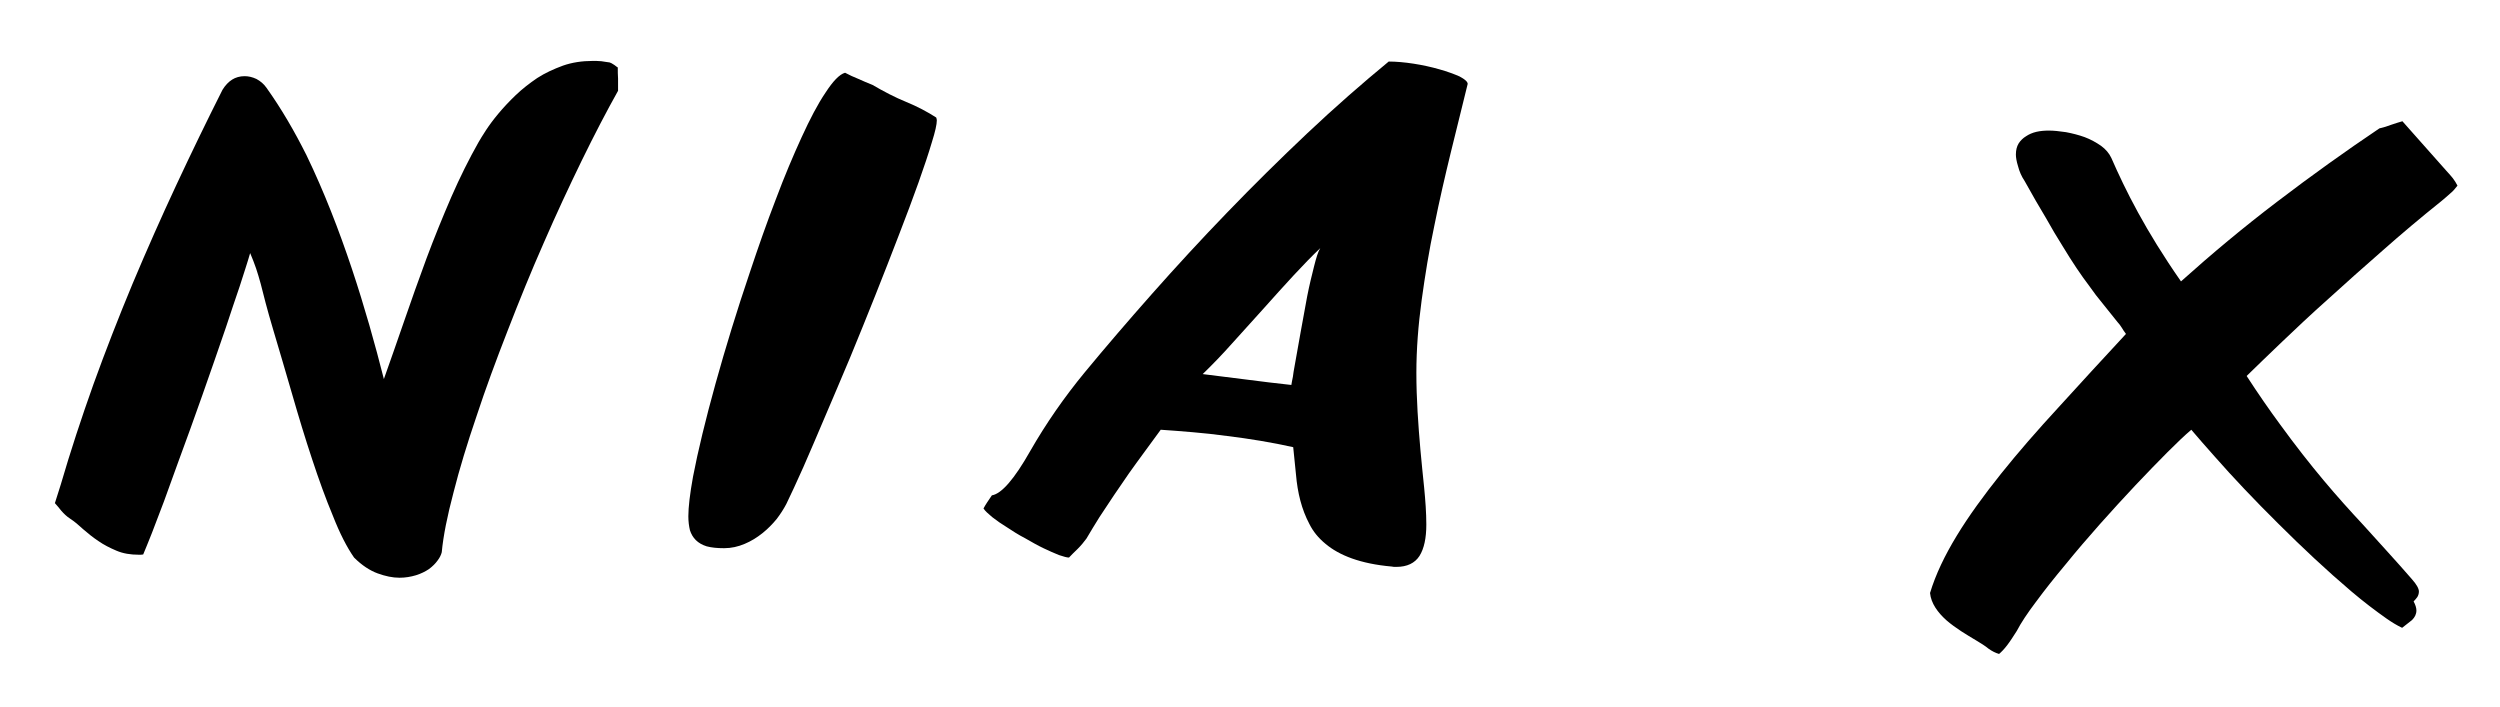
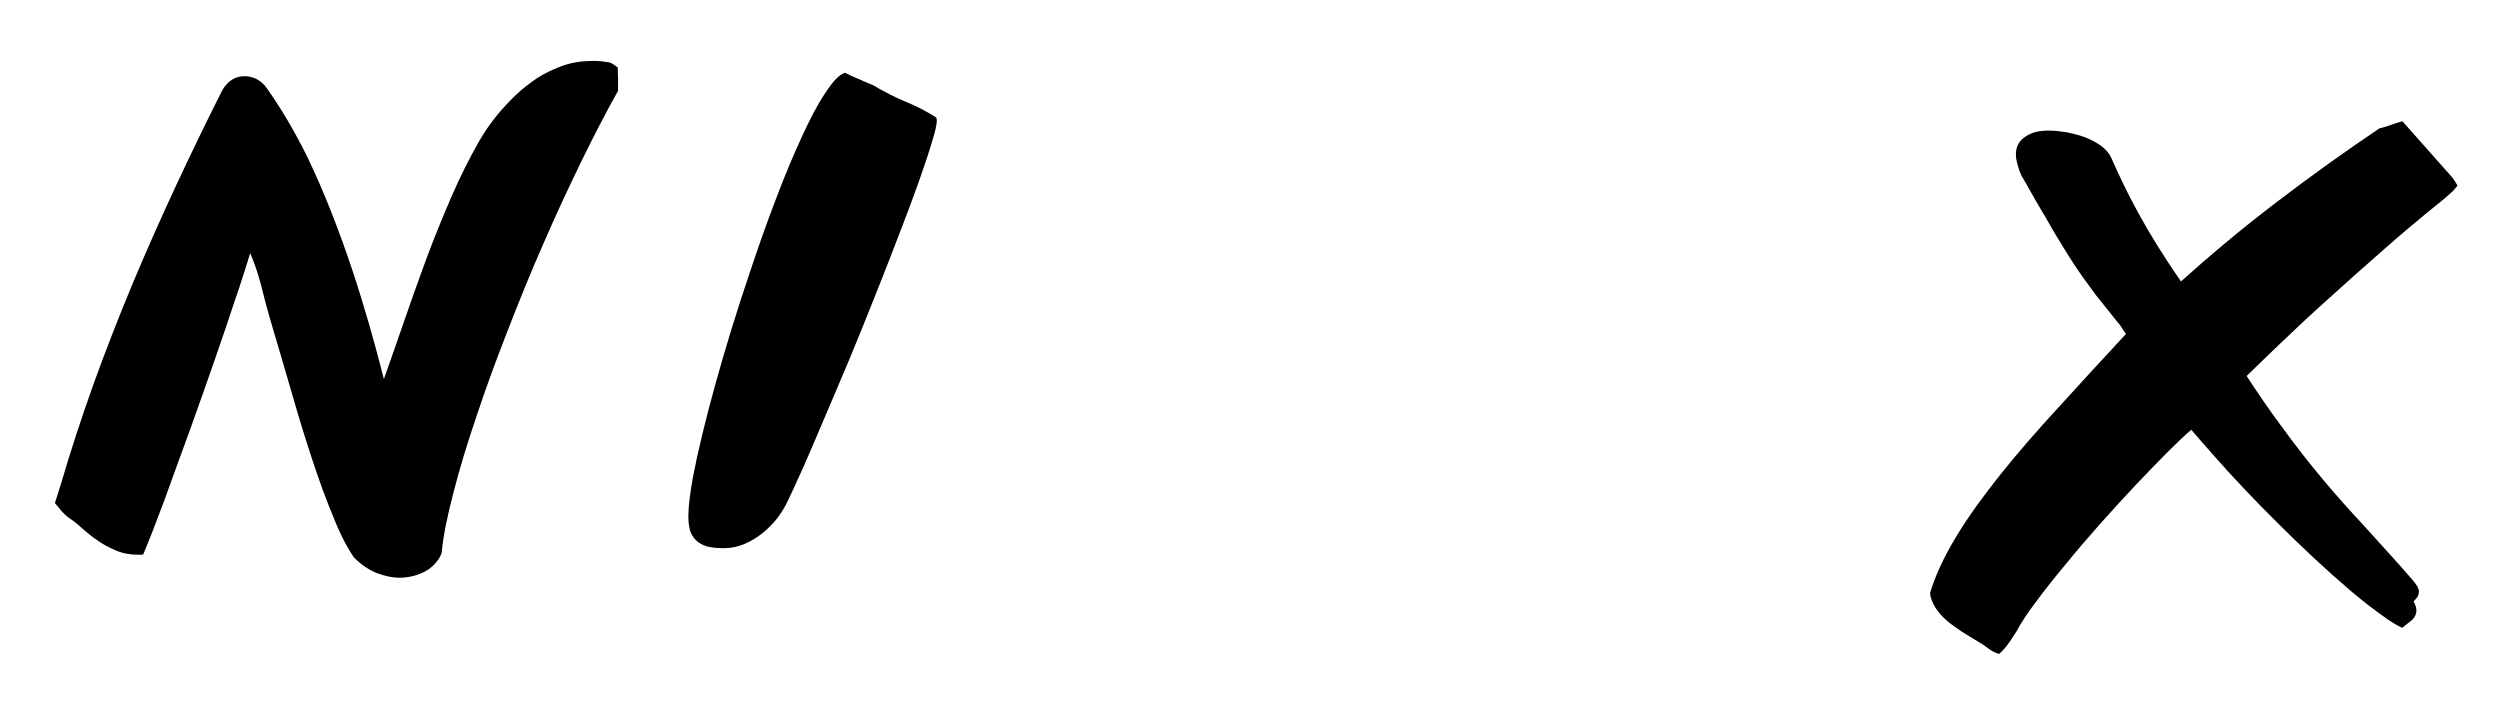
<svg xmlns="http://www.w3.org/2000/svg" width="205" height="58" preserveAspectRatio="xMidYMid meet">
  <defs>
    <g id="svg_1" />
  </defs>
  <g class="layer">
    <title>Layer 1</title>
    <g fill="#000000" id="svg_6">
      <g id="svg_7" transform="translate(66.83, 198.75)">
        <g id="svg_8" />
      </g>
    </g>
    <g fill="#000000" id="svg_21">
      <g id="svg_22" transform="translate(223.092, 198.75)">
        <g id="svg_23" />
      </g>
    </g>
    <g id="svg_35">
      <g fill="#000000" id="svg_9">
        <g id="svg_10" transform="translate(96.841 198.75)">
          <g id="svg_11">
            <path d="m-77.805,-192.223c-0.281,0.176 -0.562,0.457 -0.793,0.84c-1.273,2.523 -2.523,5.102 -3.773,7.777c-1.25,2.676 -2.445,5.379 -3.594,8.109c-1.148,2.754 -2.219,5.508 -3.215,8.262c-0.992,2.781 -1.887,5.508 -2.676,8.211l-0.484,1.531c0.18,0.203 0.355,0.406 0.535,0.637c0.203,0.23 0.434,0.457 0.715,0.637c0.355,0.23 0.711,0.535 1.07,0.867c0.383,0.332 0.789,0.664 1.25,0.969c0.434,0.305 0.941,0.562 1.477,0.789c0.535,0.23 1.148,0.332 1.836,0.332c0.156,0 0.281,0 0.359,-0.023c0.176,-0.41 0.406,-0.996 0.715,-1.762c0.277,-0.738 0.609,-1.605 0.992,-2.602c0.359,-0.992 0.738,-2.062 1.172,-3.238c1.277,-3.441 2.68,-7.445 3.902,-11.016c0.383,-1.172 0.766,-2.293 1.121,-3.34c0.332,-1.043 0.641,-1.961 0.867,-2.754c0.18,0.434 0.359,0.867 0.484,1.25c0.129,0.383 0.258,0.816 0.383,1.273c0.23,0.918 0.512,2.043 1.02,3.75c0.512,1.707 1.023,3.469 1.559,5.305c0.535,1.859 1.07,3.621 1.629,5.305c0.562,1.707 1.125,3.262 1.711,4.664c0.559,1.43 1.148,2.578 1.734,3.418c0.637,0.637 1.301,1.07 1.938,1.301c0.637,0.23 1.223,0.355 1.785,0.355c0.484,0 0.918,-0.074 1.352,-0.203c0.406,-0.125 0.766,-0.305 1.07,-0.508c0.305,-0.23 0.535,-0.461 0.715,-0.715c0.176,-0.23 0.281,-0.461 0.332,-0.664c0.125,-1.352 0.457,-2.984 0.969,-4.922c0.484,-1.91 1.121,-4.004 1.887,-6.246c0.738,-2.246 1.605,-4.59 2.551,-7.012c0.941,-2.426 1.91,-4.82 2.957,-7.191c1.02,-2.348 2.066,-4.59 3.109,-6.734c1.047,-2.141 2.043,-4.055 2.984,-5.734c0,-0.332 0,-0.664 0,-0.996c-0.023,-0.305 -0.023,-0.613 -0.023,-0.918c-0.027,0 -0.105,-0.078 -0.281,-0.203c-0.18,-0.129 -0.309,-0.18 -0.383,-0.207c-0.23,-0.023 -0.461,-0.074 -0.688,-0.102c-0.23,-0.023 -0.488,-0.023 -0.715,-0.023c-0.867,0 -1.684,0.125 -2.422,0.383c-0.766,0.281 -1.48,0.609 -2.117,1.02c-0.637,0.434 -1.227,0.891 -1.762,1.402c-1.094,1.047 -1.91,2.066 -2.445,2.883c-0.281,0.434 -0.484,0.762 -0.613,0.992c-0.766,1.352 -1.504,2.832 -2.219,4.465c-0.715,1.656 -1.402,3.34 -2.039,5.047c-0.637,1.734 -1.25,3.441 -1.836,5.152c-0.586,1.707 -1.148,3.289 -1.66,4.742c-1.426,-5.637 -3.465,-12.395 -6.348,-18.359c-0.996,-1.988 -2.066,-3.824 -3.266,-5.508c-0.227,-0.332 -0.508,-0.562 -0.84,-0.742c-0.332,-0.152 -0.637,-0.227 -0.969,-0.227c-0.383,0 -0.738,0.102 -1.02,0.281zm0,0" fill="black" id="svg_12" />
          </g>
        </g>
      </g>
      <g fill="#000000" id="svg_13">
        <g id="svg_14" transform="translate(147.28 198.75)">
          <g id="svg_15">
            <path d="m-72.961,-190.387c-0.941,-0.383 -1.859,-0.867 -2.777,-1.402c-0.383,-0.156 -0.766,-0.309 -1.148,-0.488c-0.383,-0.152 -0.766,-0.328 -1.098,-0.508c-0.457,0.129 -0.992,0.688 -1.605,1.633c-0.637,0.941 -1.277,2.168 -1.965,3.672c-0.688,1.504 -1.402,3.188 -2.117,5.098c-0.738,1.914 -1.426,3.879 -2.113,5.941c-2.094,6.172 -3.879,12.648 -4.668,16.781c-0.254,1.402 -0.383,2.5 -0.383,3.238c0,0.434 0.051,0.816 0.129,1.148c0.203,0.637 0.637,1.094 1.375,1.324c0.383,0.102 0.844,0.152 1.43,0.152c0.586,0 1.145,-0.125 1.684,-0.355c1.043,-0.434 1.938,-1.199 2.625,-2.039c0.332,-0.434 0.586,-0.844 0.789,-1.227c0.383,-0.789 0.844,-1.785 1.402,-3.035c0.535,-1.246 1.148,-2.625 1.785,-4.156c0.641,-1.504 1.328,-3.109 2.043,-4.816c1.402,-3.395 2.777,-6.859 4,-10.047c1.227,-3.164 2.168,-5.789 2.703,-7.602c0.281,-0.891 0.41,-1.477 0.41,-1.809c0,-0.078 -0.027,-0.152 -0.051,-0.23c-0.715,-0.461 -1.531,-0.895 -2.449,-1.273zm0,0" id="svg_16" />
          </g>
        </g>
      </g>
      <g fill="#000000" id="svg_17">
        <g id="svg_18" transform="translate(174.82 198.75)">
          <g id="svg_19">
-             <path d="m-77.016,-163.309c0.918,0.078 1.863,0.18 2.805,0.309c1.863,0.227 3.723,0.535 5.434,0.918c0.074,0.738 0.152,1.504 0.227,2.242c0.129,1.504 0.461,2.855 1.098,4.055c0.305,0.613 0.738,1.148 1.328,1.633c1.121,0.941 2.855,1.633 5.43,1.859c0.078,0.027 0.203,0.027 0.383,0.027c0.867,0 1.504,-0.305 1.887,-0.895c0.383,-0.609 0.562,-1.477 0.562,-2.574c0,-1.938 -0.309,-4.055 -0.484,-6.121c-0.18,-2.062 -0.332,-4.18 -0.332,-6.324c0,-1.91 0.152,-3.898 0.434,-5.965c0.281,-2.039 0.609,-4.082 1.043,-6.121c0.816,-4.078 1.887,-8.109 2.73,-11.602c0,-0.18 -0.23,-0.383 -0.664,-0.613c-0.457,-0.203 -1.02,-0.406 -1.656,-0.586c-1.328,-0.383 -2.934,-0.637 -4.156,-0.637c-2.195,1.809 -4.414,3.75 -6.656,5.863c-2.242,2.117 -4.438,4.285 -6.578,6.504c-2.145,2.219 -4.207,4.461 -6.172,6.68c-1.988,2.246 -3.824,4.387 -5.508,6.426c-1.684,2.043 -3.188,4.207 -4.488,6.477c-1.301,2.297 -2.348,3.496 -3.137,3.621c-0.281,0.41 -0.508,0.742 -0.688,1.074c0.125,0.203 0.383,0.434 0.715,0.711c0.355,0.281 0.762,0.562 1.223,0.844c0.457,0.305 0.941,0.613 1.48,0.891c0.535,0.309 1.02,0.586 1.504,0.816c0.484,0.23 0.891,0.41 1.273,0.562c0.383,0.125 0.637,0.203 0.816,0.203c0.18,-0.203 0.434,-0.434 0.715,-0.715c0.281,-0.281 0.508,-0.559 0.715,-0.84c0.328,-0.562 0.688,-1.148 1.07,-1.762c0.383,-0.586 0.789,-1.195 1.199,-1.809c0.406,-0.586 0.812,-1.199 1.223,-1.785c0.406,-0.586 0.816,-1.121 1.199,-1.656l1.402,-1.914c0.84,0.051 1.707,0.129 2.625,0.203zm4.465,-4.309c-1.199,-0.152 -2.426,-0.305 -3.648,-0.457c0.766,-0.742 1.582,-1.582 2.422,-2.527c0.844,-0.941 1.711,-1.887 2.578,-2.855c1.707,-1.91 3.34,-3.723 4.641,-4.945c-0.18,0.281 -0.332,0.789 -0.512,1.504c-0.18,0.715 -0.383,1.531 -0.562,2.449c-0.176,0.941 -0.355,1.91 -0.535,2.93c-0.176,1.02 -0.355,1.965 -0.508,2.855c-0.051,0.281 -0.102,0.562 -0.129,0.816c-0.051,0.258 -0.102,0.484 -0.125,0.664c-1.227,-0.129 -2.426,-0.281 -3.621,-0.434zm0,0" fill="black" id="svg_20" />
-           </g>
+             </g>
        </g>
      </g>
      <g fill="#000000" id="svg_24">
        <g id="svg_25" transform="translate(253.105 198.75)">
          <g id="svg_26">
            <path d="m-86.145,-149.41c0.688,-0.941 1.504,-1.965 2.398,-3.035c1.758,-2.168 3.848,-4.488 5.762,-6.527c1.914,-2.016 3.57,-3.699 4.566,-4.539c0.535,0.637 1.195,1.379 1.938,2.219c1.453,1.656 3.238,3.543 5.199,5.484c1.965,1.961 3.98,3.848 5.996,5.559c0.992,0.84 1.961,1.578 2.906,2.242c0.406,0.281 0.816,0.535 1.25,0.738c0.277,-0.227 0.559,-0.434 0.812,-0.637c0.23,-0.23 0.359,-0.484 0.359,-0.789c0,-0.203 -0.078,-0.461 -0.23,-0.738c0.129,-0.129 0.23,-0.258 0.305,-0.359c0.078,-0.129 0.129,-0.281 0.129,-0.457c0,-0.23 -0.18,-0.562 -0.562,-0.996c-1.348,-1.555 -2.676,-2.984 -4.027,-4.488c-2.09,-2.242 -4.234,-4.691 -6.809,-8.234c-0.867,-1.176 -1.785,-2.5 -2.727,-3.953c0.789,-0.766 1.758,-1.711 2.906,-2.805c1.148,-1.098 2.395,-2.27 3.797,-3.52c1.379,-1.25 2.859,-2.578 4.438,-3.953c1.559,-1.379 3.164,-2.73 4.82,-4.055c0.281,-0.23 0.512,-0.434 0.738,-0.637c0.23,-0.18 0.41,-0.41 0.59,-0.637c-0.105,-0.207 -0.23,-0.41 -0.383,-0.613c-0.18,-0.203 -0.332,-0.41 -0.512,-0.586l-3.621,-4.082c-0.281,0.078 -0.586,0.18 -0.891,0.281c-0.332,0.129 -0.664,0.23 -0.996,0.305c-2.805,1.887 -5.586,3.879 -8.363,5.996c-2.781,2.113 -5.406,4.309 -7.906,6.551c-2.934,-4.207 -4.562,-7.496 -5.711,-10.121c-0.18,-0.383 -0.461,-0.715 -0.844,-0.996c-0.406,-0.281 -0.863,-0.535 -1.348,-0.715c-0.488,-0.176 -0.996,-0.305 -1.531,-0.406c-0.535,-0.078 -0.996,-0.129 -1.402,-0.129c-0.359,0 -0.688,0.027 -1.02,0.102c-0.332,0.078 -0.613,0.203 -0.844,0.359c-0.254,0.152 -0.457,0.355 -0.609,0.586c-0.156,0.254 -0.23,0.559 -0.23,0.918c0,0.23 0.051,0.559 0.18,0.969c0.102,0.406 0.277,0.816 0.535,1.199c0.637,1.145 1.223,2.168 1.734,3.008c0.484,0.867 0.941,1.633 1.375,2.32c0.816,1.352 1.504,2.371 2.219,3.316c0.332,0.484 0.688,0.941 1.07,1.402c0.383,0.484 0.789,0.992 1.223,1.527c0.129,0.129 0.23,0.281 0.332,0.434c0.102,0.18 0.23,0.359 0.359,0.535c-1.938,2.094 -3.773,4.082 -5.508,5.996c-1.762,1.91 -3.34,3.723 -4.746,5.48c-2.828,3.543 -4.895,6.73 -5.812,9.766c0.078,0.844 0.637,1.609 1.352,2.246c0.738,0.637 1.633,1.172 2.449,1.656c0.383,0.23 0.715,0.434 0.992,0.664c0.281,0.203 0.586,0.355 0.867,0.434c0.18,-0.152 0.41,-0.383 0.664,-0.715c0.254,-0.332 0.512,-0.738 0.789,-1.172c0.332,-0.641 0.867,-1.453 1.582,-2.398zm0,0" id="svg_27" />
          </g>
        </g>
      </g>
    </g>
  </g>
</svg>